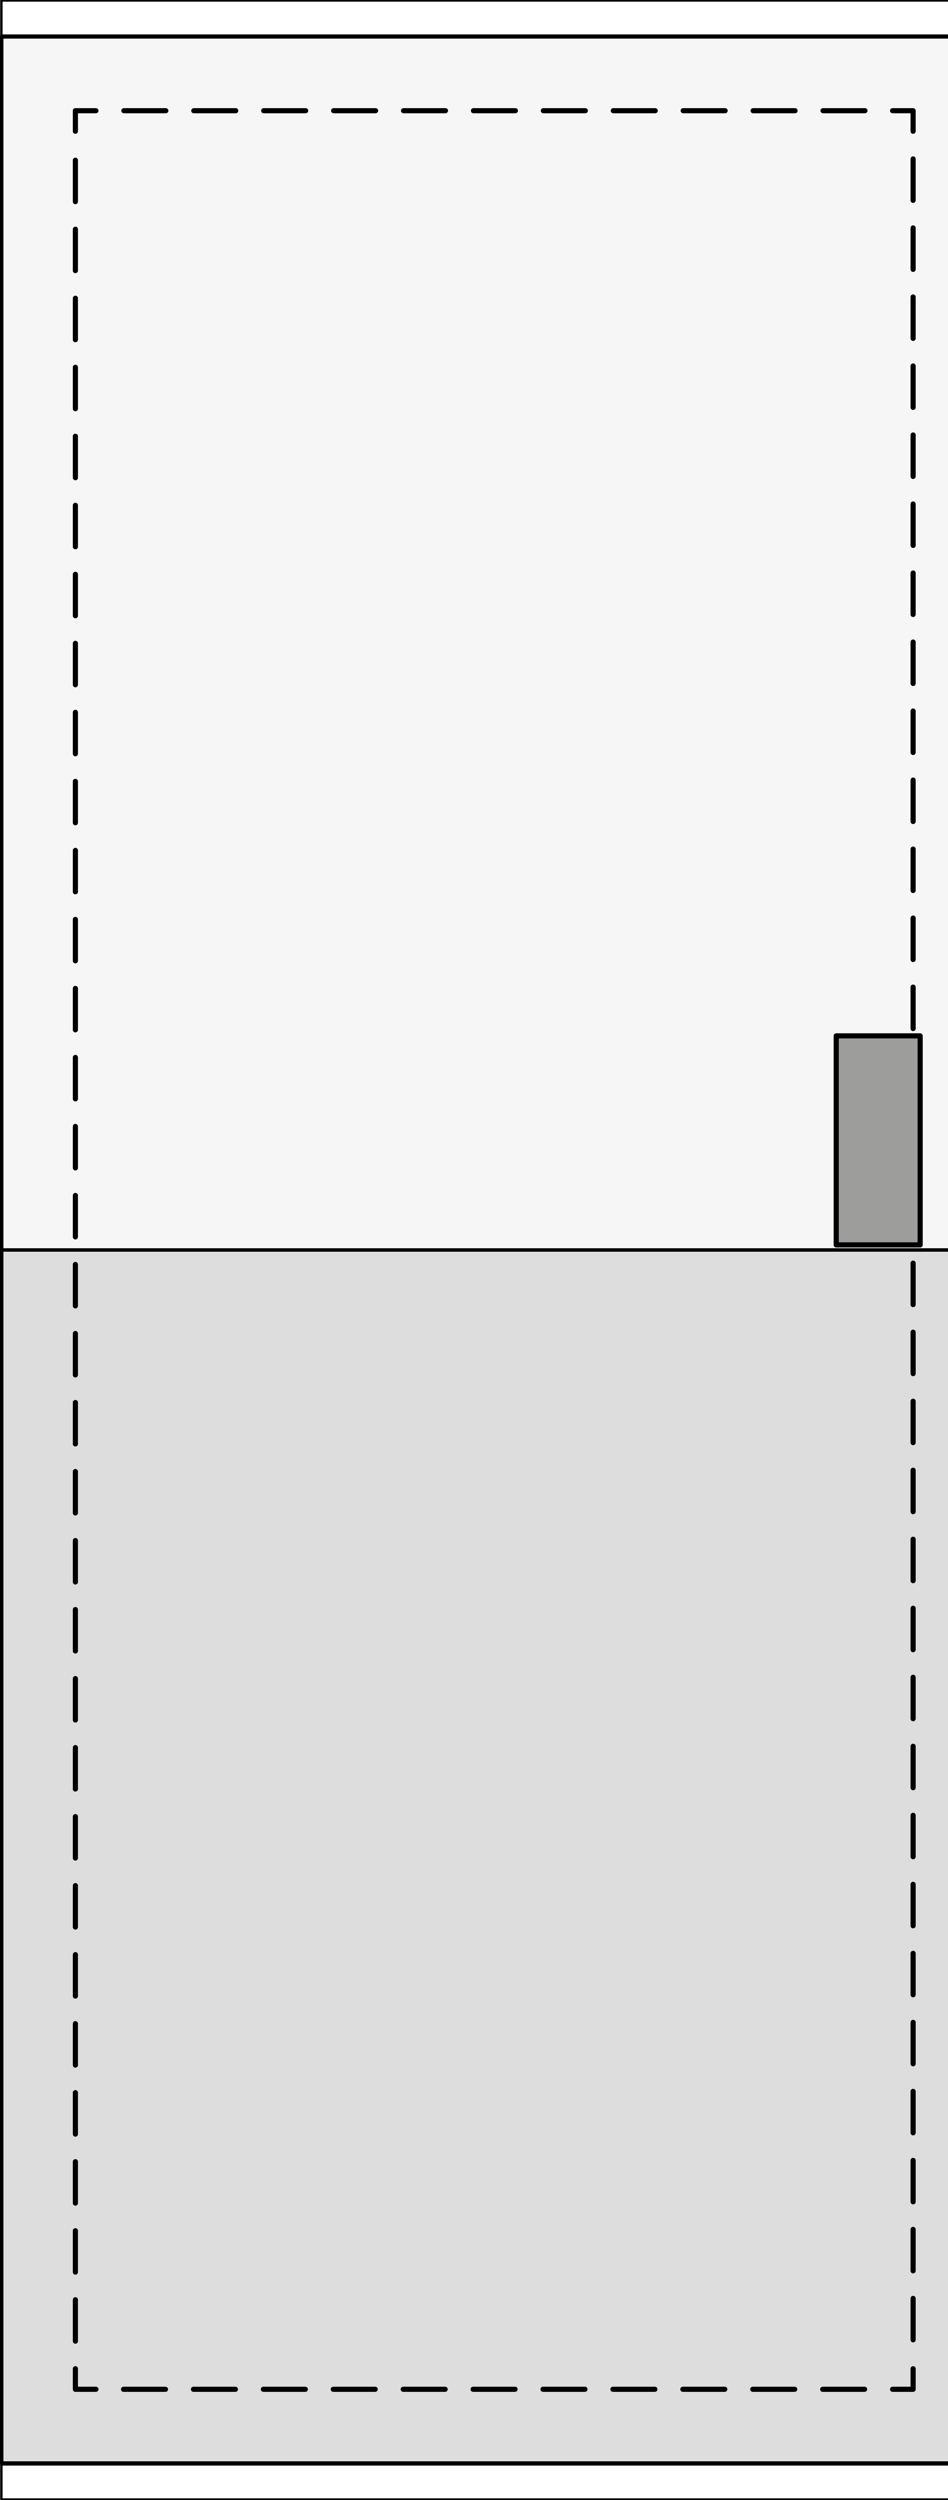
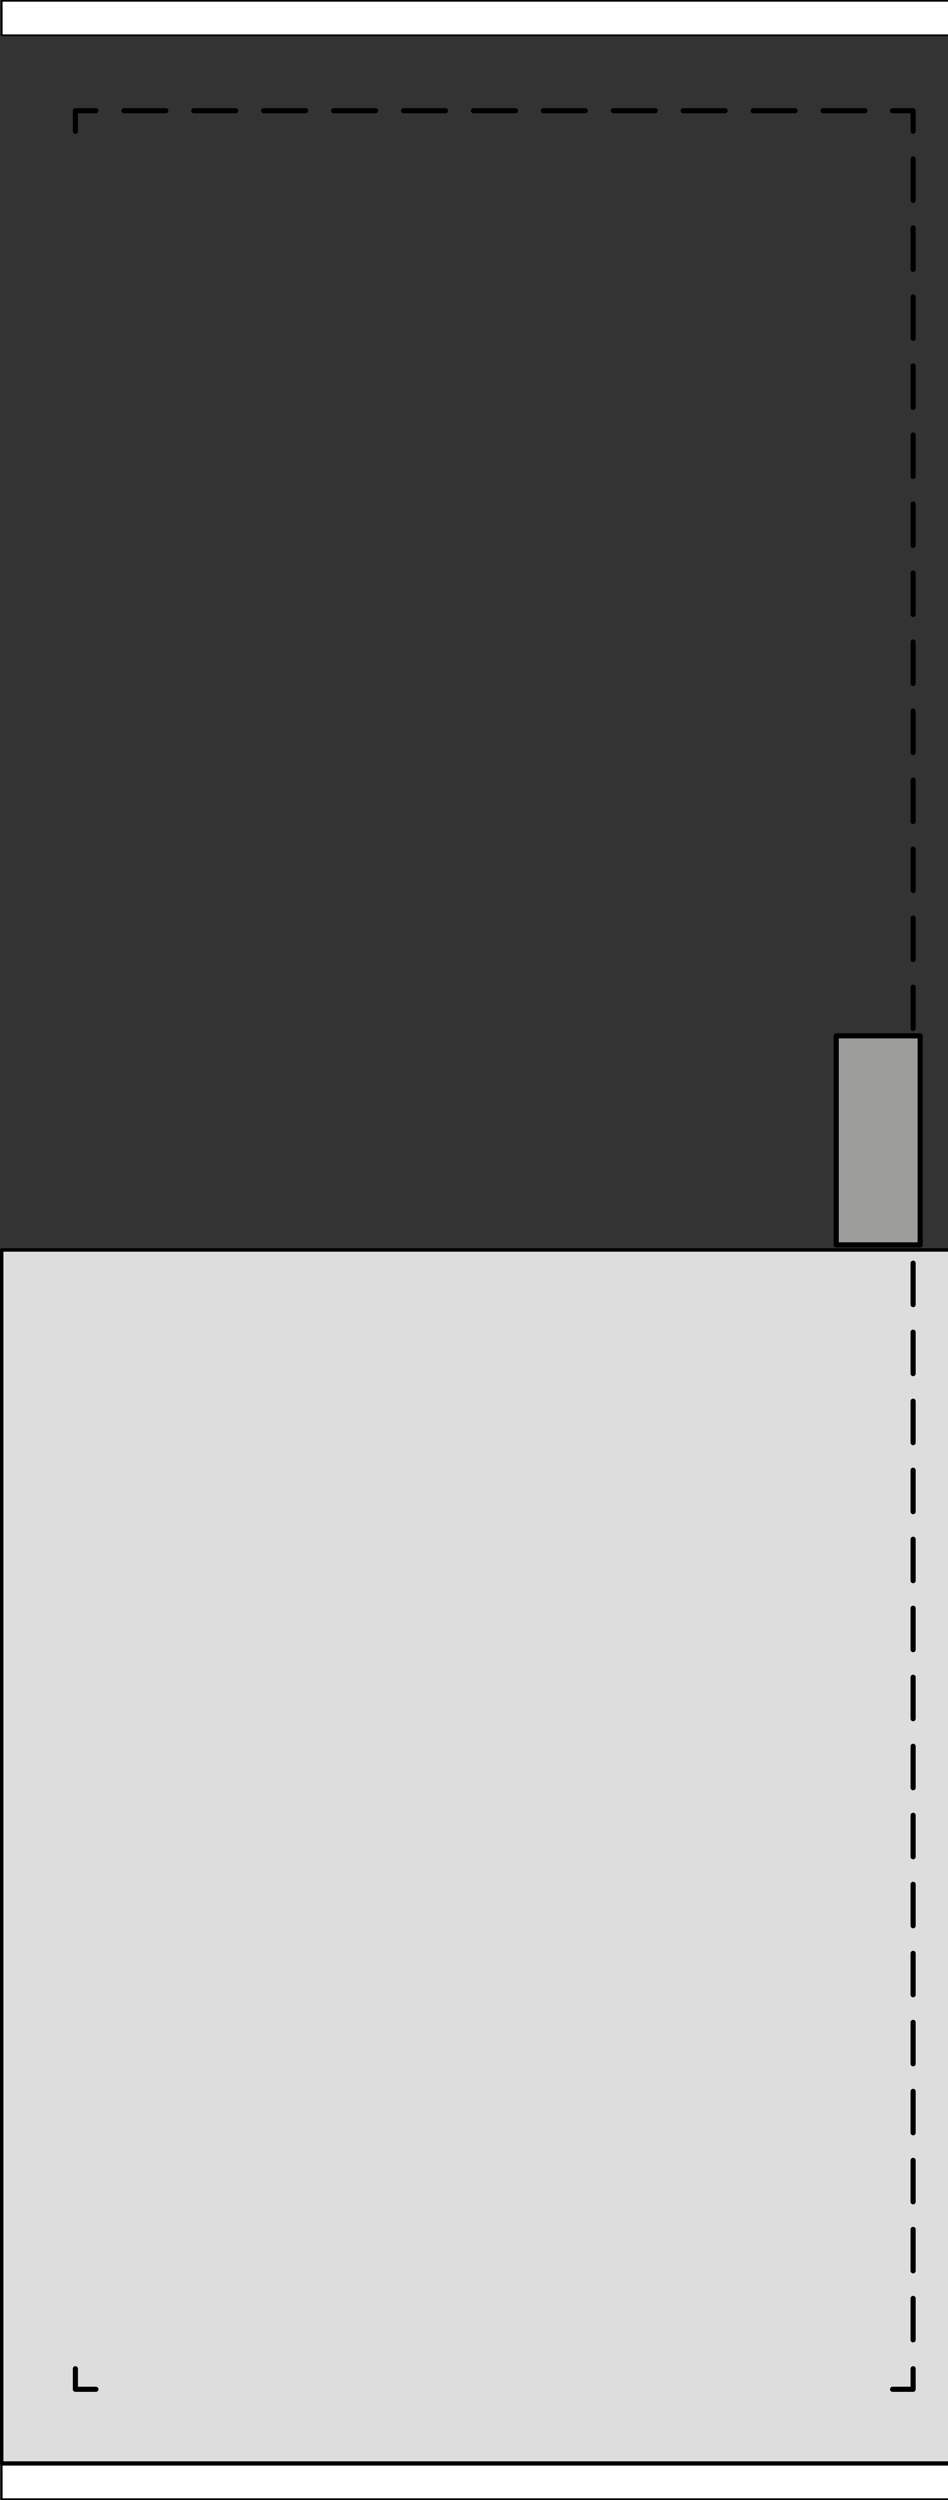
<svg xmlns="http://www.w3.org/2000/svg" id="a" viewBox="0 0 138.58 365.14">
  <rect x="0" y="0" width="138.58" height="365.14" fill="#333333" stroke="none" />
  <rect x="-16.33" y="199.15" width="177.17" height="144" transform="translate(-198.9 343.4) rotate(-90)" fill="#ddd" stroke="#000" stroke-linecap="round" stroke-linejoin="round" stroke-width=".5" />
-   <rect x="-16.33" y="21.98" width="177.17" height="144" transform="translate(-21.73 166.23) rotate(-90)" fill="#f6f6f6" stroke="#000" stroke-linecap="round" stroke-linejoin="round" stroke-width=".5" />
  <polyline points="133.48 345.96 133.48 348.96 130.48 348.96" fill="none" stroke="#000" stroke-linecap="round" stroke-linejoin="round" stroke-width=".75" />
-   <line x1="126.39" y1="348.96" x2="16.06" y2="348.96" fill="none" stroke="#000" stroke-dasharray="6.13 4.09" stroke-linecap="round" stroke-linejoin="round" stroke-width=".75" />
  <polyline points="14.02 348.96 11.02 348.96 11.02 345.96" fill="none" stroke="#000" stroke-linecap="round" stroke-linejoin="round" stroke-width=".75" />
-   <line x1="11.02" y1="341.93" x2="11.02" y2="21.19" fill="none" stroke="#000" stroke-dasharray="6.05 4.03" stroke-linecap="round" stroke-linejoin="round" stroke-width=".75" />
  <polyline points="11.02 19.17 11.02 16.17 14.02 16.17" fill="none" stroke="#000" stroke-linecap="round" stroke-linejoin="round" stroke-width=".75" />
  <line x1="18.11" y1="16.17" x2="128.44" y2="16.17" fill="none" stroke="#000" stroke-dasharray="6.13 4.09" stroke-linecap="round" stroke-linejoin="round" stroke-width=".75" />
  <polyline points="130.48 16.17 133.48 16.17 133.48 19.17" fill="none" stroke="#000" stroke-linecap="round" stroke-linejoin="round" stroke-width=".75" />
  <line x1="133.48" y1="23.21" x2="133.48" y2="343.95" fill="none" stroke="#000" stroke-dasharray="6.05 4.03" stroke-linecap="round" stroke-linejoin="round" stroke-width=".75" />
  <rect x="122.24" y="151.29" width="12.27" height="30.53" fill="#9d9d9c" stroke="#000" stroke-linecap="round" stroke-linejoin="round" stroke-width=".75" />
  <rect x="69.74" y="-69.36" width="5.03" height="144" transform="translate(69.61 74.89) rotate(-90)" fill="#fff" stroke="#000" stroke-linecap="round" stroke-linejoin="round" stroke-width=".25" />
  <rect x="69.74" y="290.5" width="5.03" height="144" transform="translate(-290.25 434.75) rotate(-90)" fill="#fff" stroke="#000" stroke-linecap="round" stroke-linejoin="round" stroke-width=".25" />
</svg>